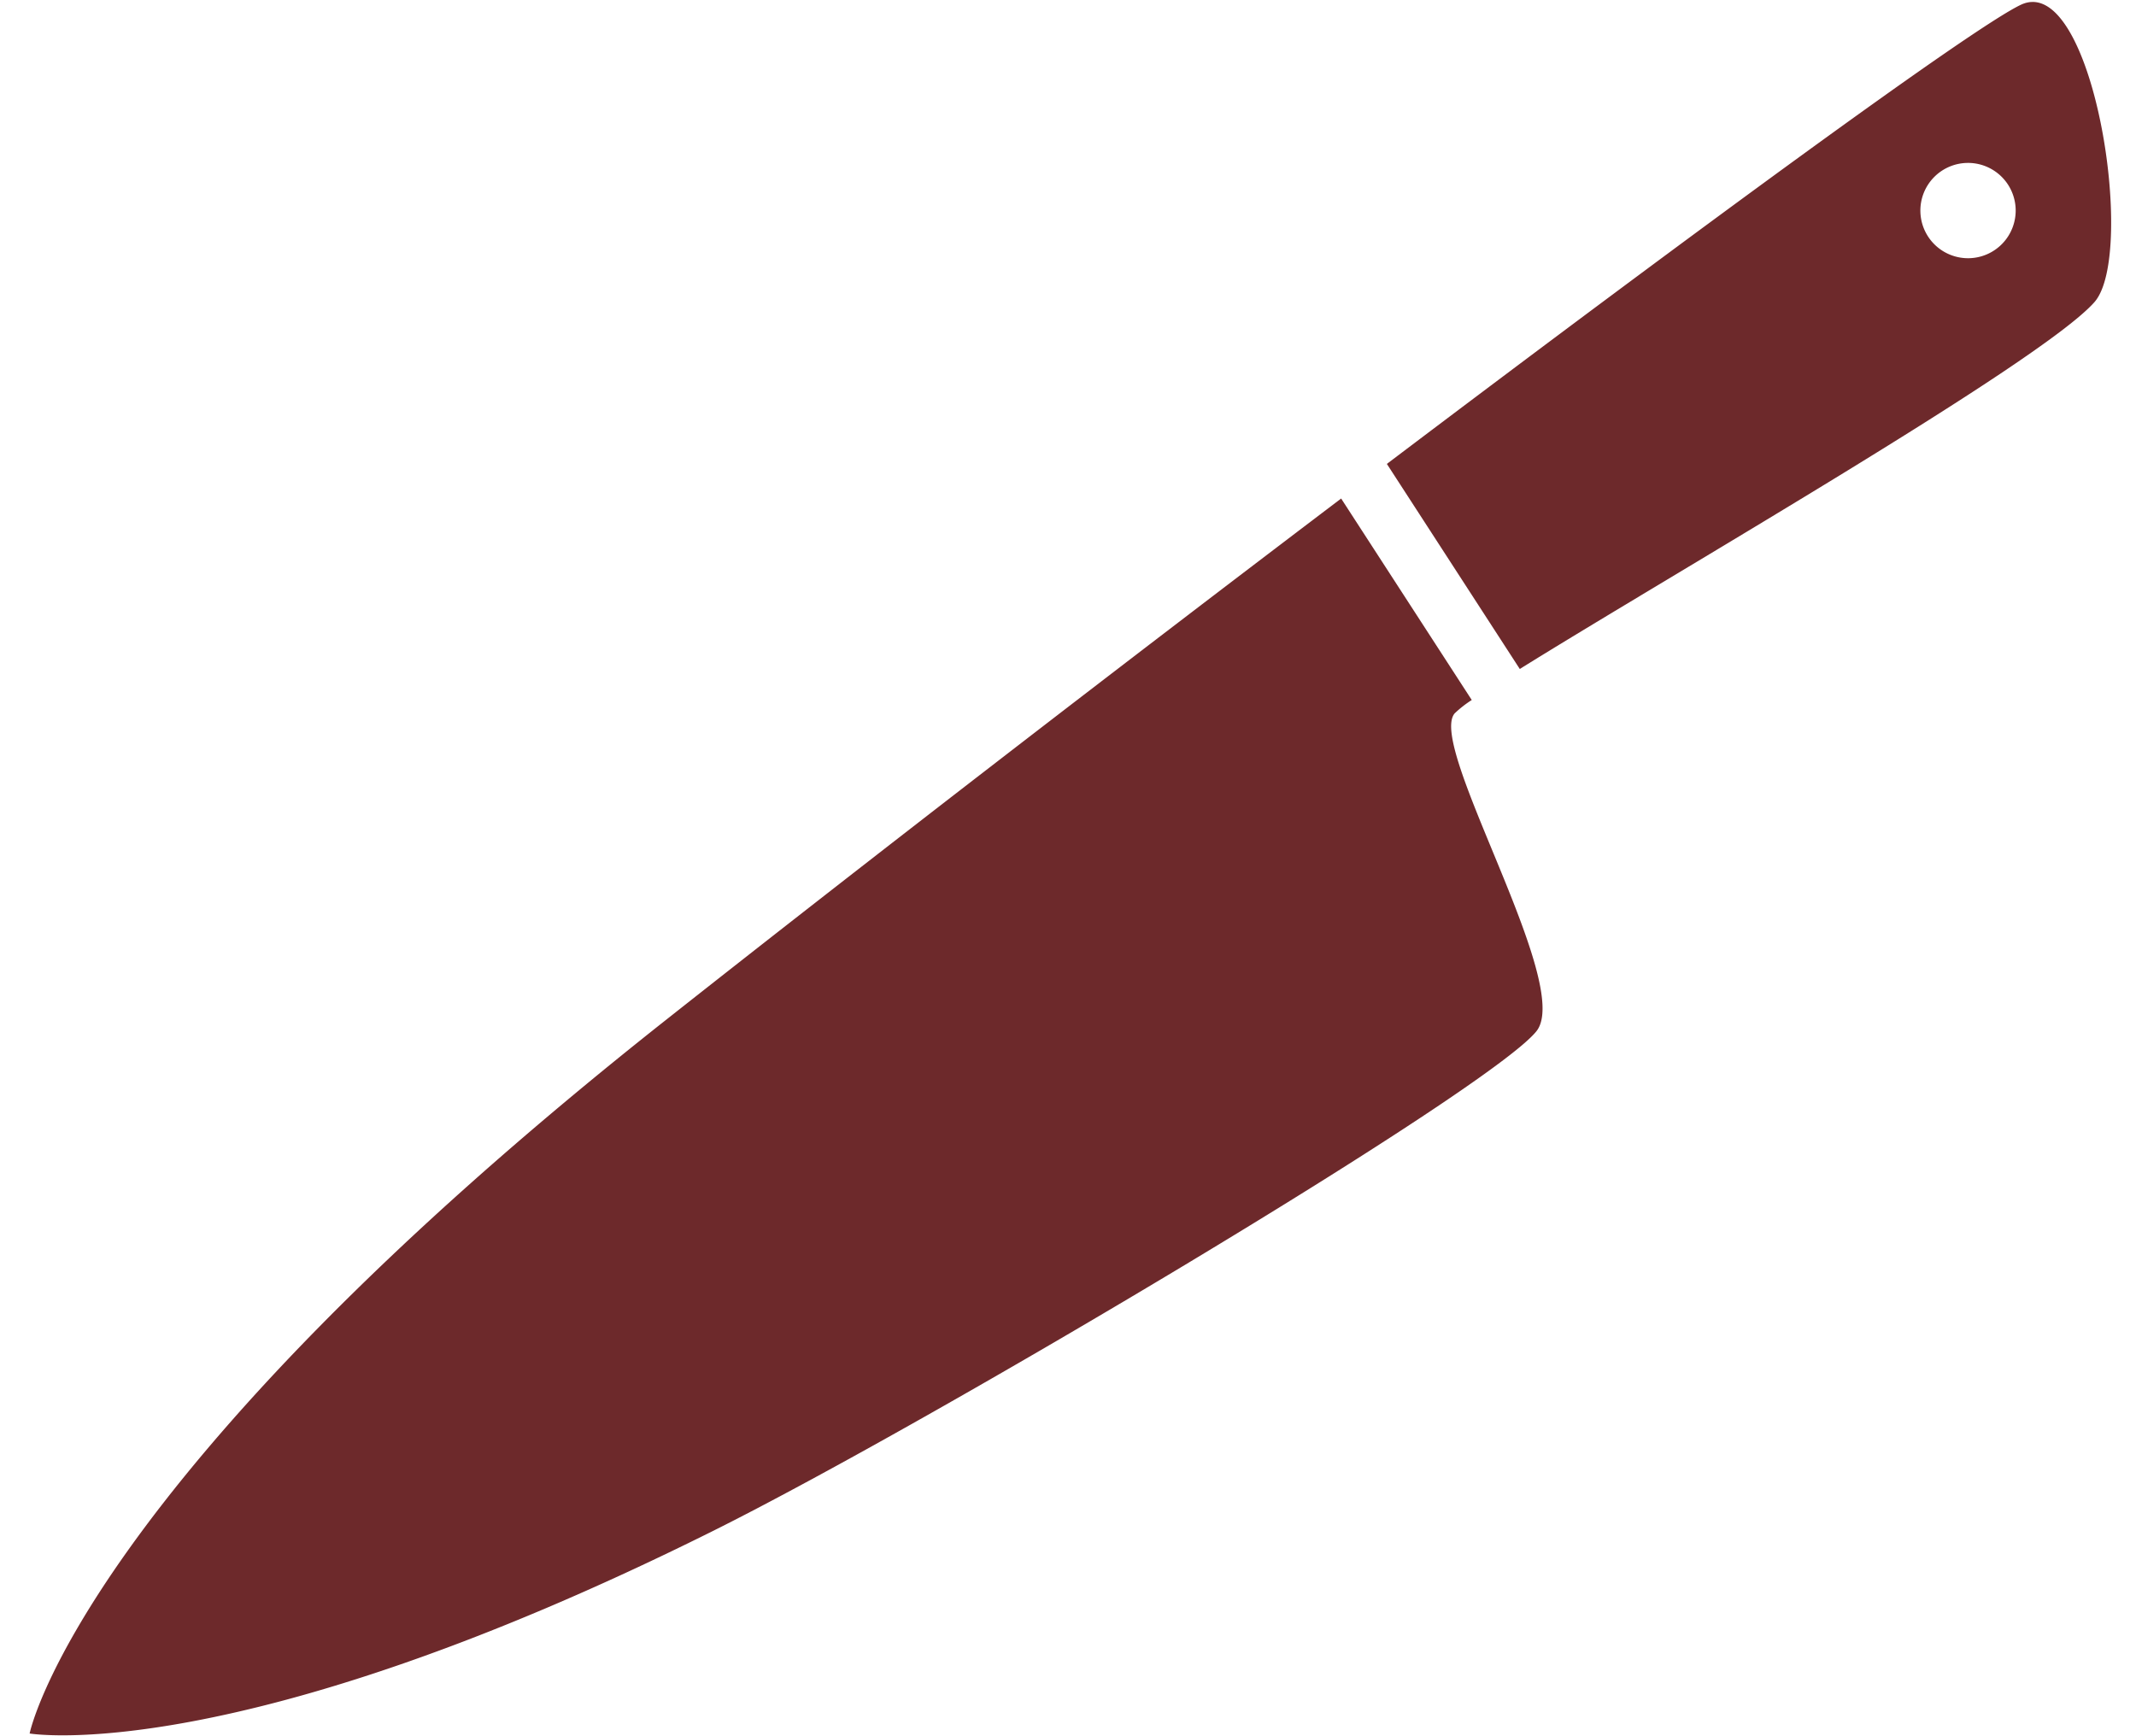
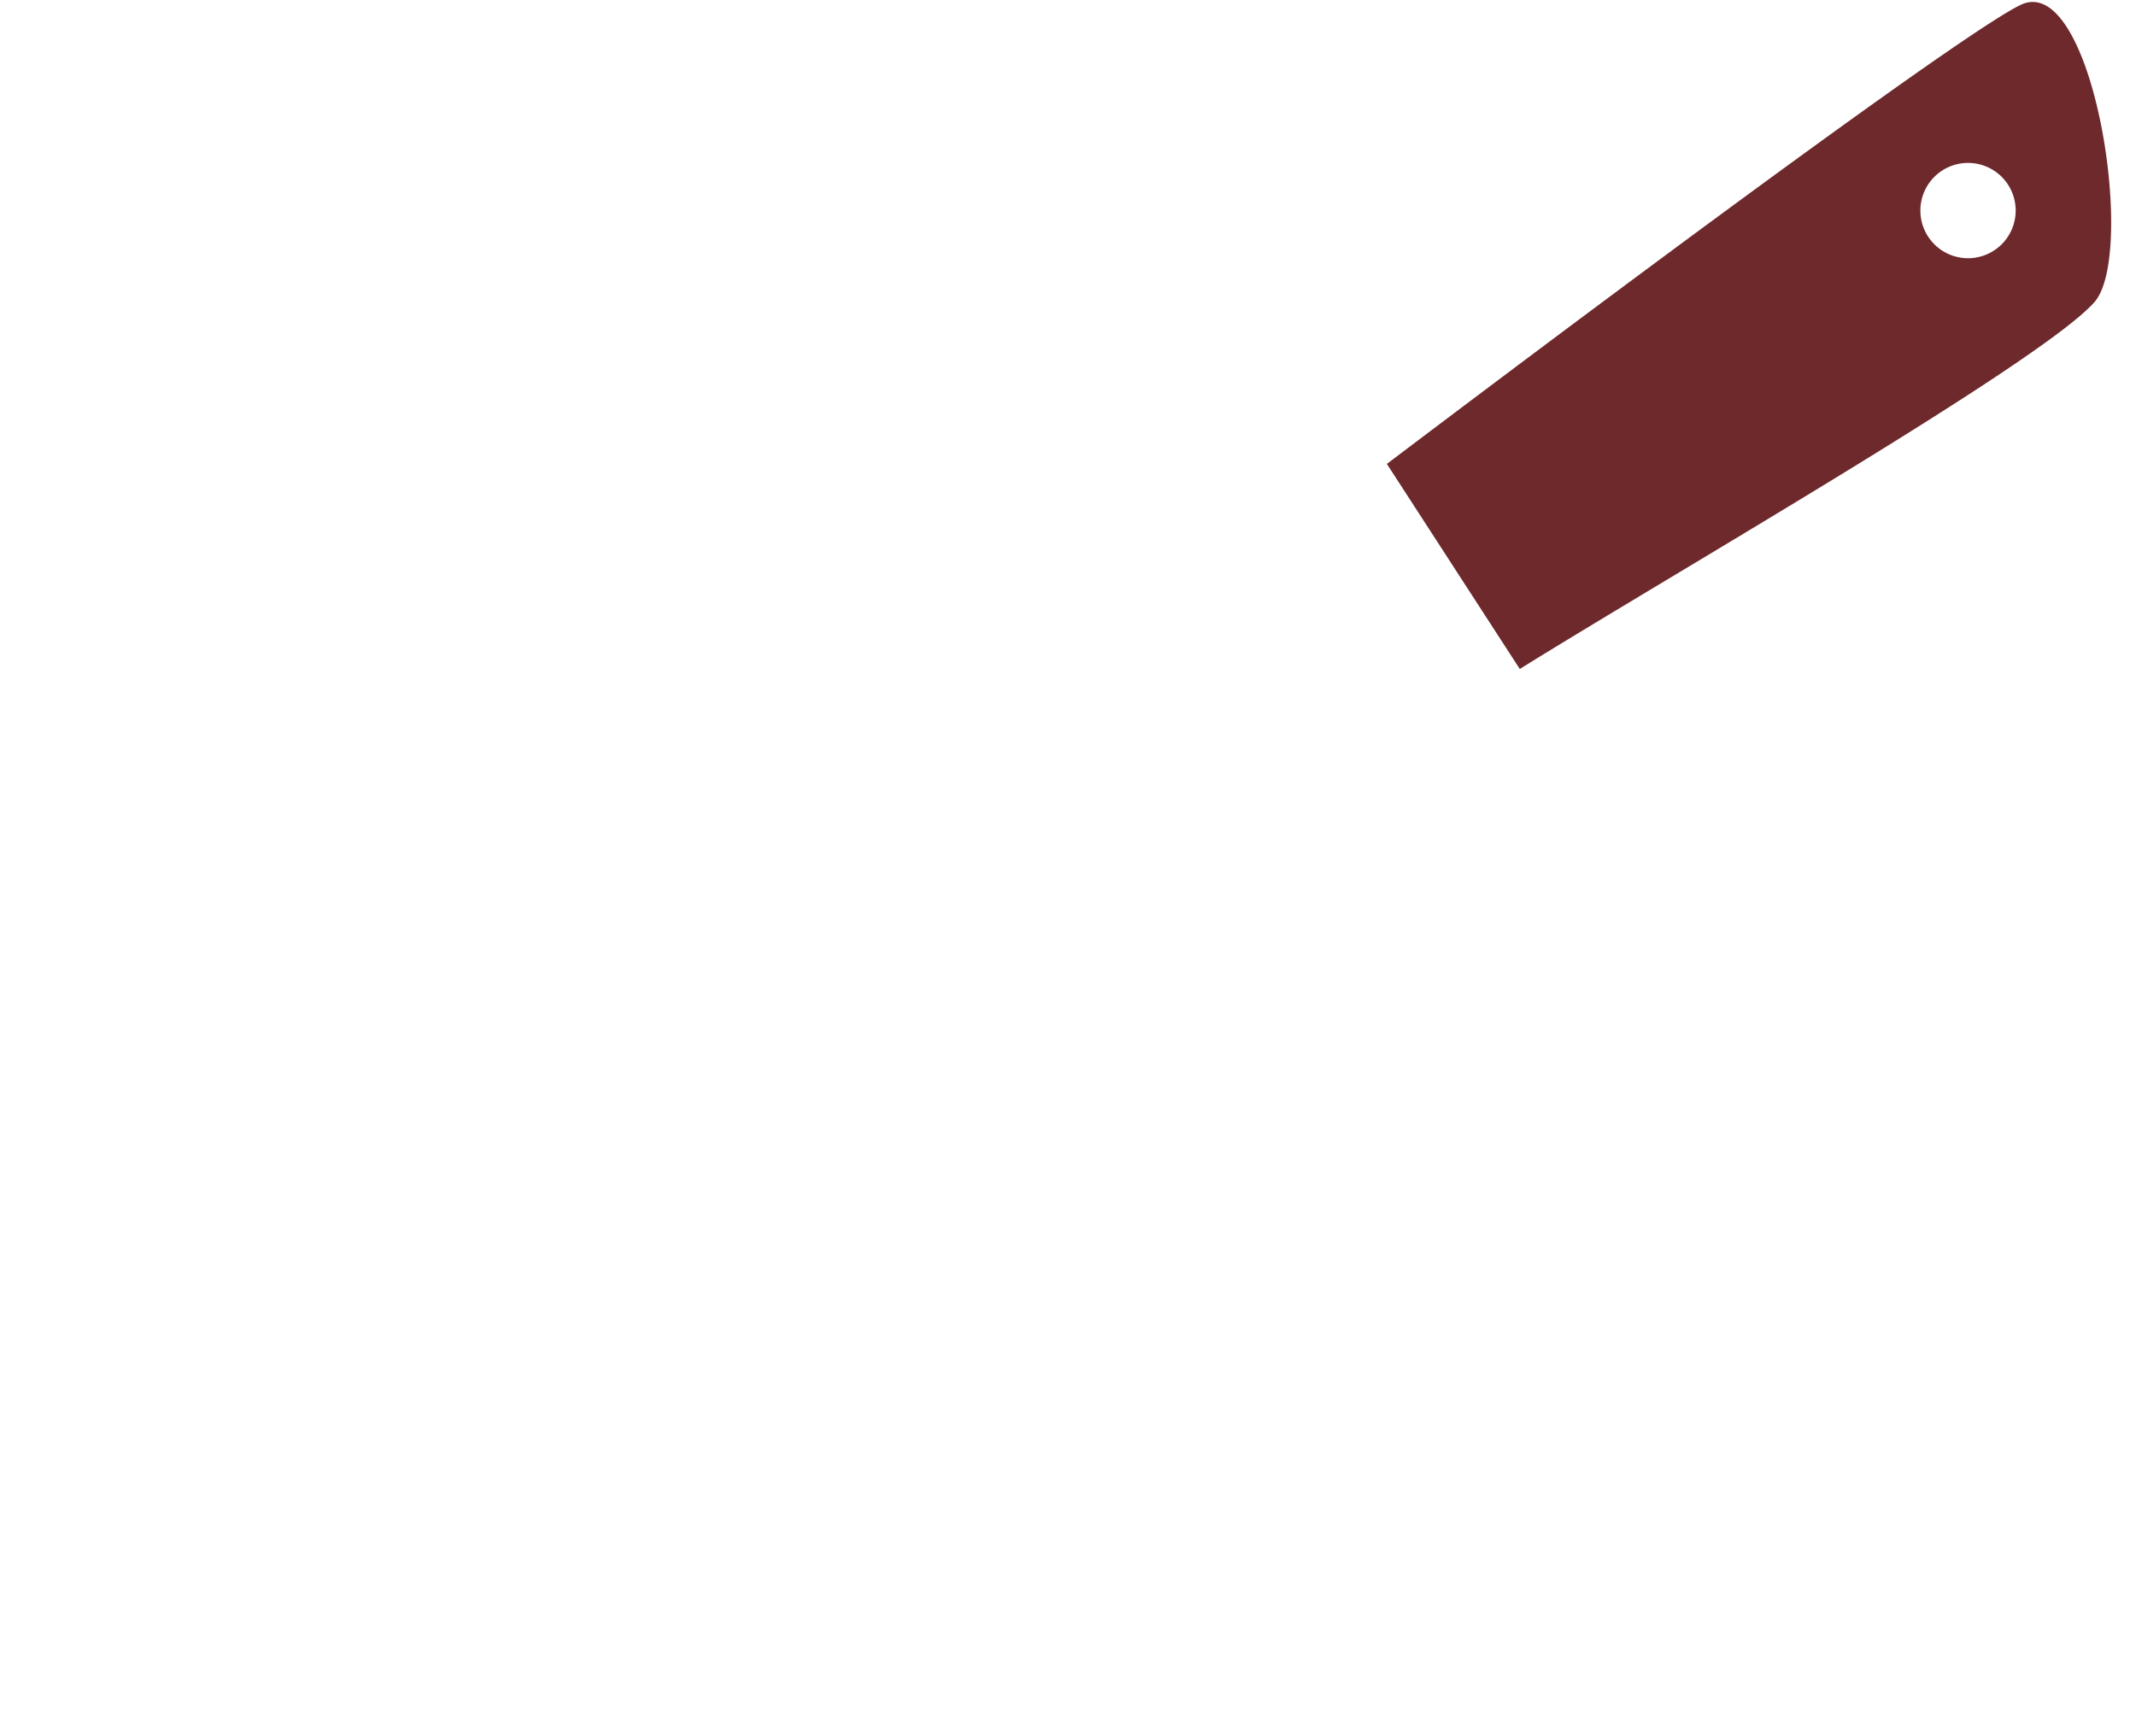
<svg xmlns="http://www.w3.org/2000/svg" width="120.368" height="97.832" viewBox="0 0 120.368 97.832">
  <defs>
    <clipPath id="clip-path">
      <rect id="Rectangle_33" data-name="Rectangle 33" width="95.775" height="118.714" fill="#6d292b" />
    </clipPath>
  </defs>
  <g id="Group_33" data-name="Group 33" transform="matrix(-0.017, -1, 1, -0.017, 1.672, 97.832)">
    <g id="Group_33-2" data-name="Group 33" clip-path="url(#clip-path)">
-       <path id="Path_54" data-name="Path 54" d="M.138,0S14.189,3.043,39.784,36.6C48.668,48.252,59.06,62.215,68.461,75.068L56.984,82.233a6.36,6.36,0,0,0-.733-.972c-1.79-1.611-15.393,6.443-17.988,4.3-3.3-2.728-21.439-34.441-27.388-46.911C-2.037,11.577.138,0,.138,0" transform="translate(0 0)" fill="#6d292b" />
      <path id="Path_55" data-name="Path 55" d="M312.247,397.831l-11.681,7.292c5.218,8.7,16.782,29.678,20.118,32.724,2.69,2.456,18.66.216,16.825-3.856-1.2-2.673-12.05-18.048-25.262-36.16m11.032,32.983a2.685,2.685,0,1,1,2.685,2.685,2.685,2.685,0,0,1-2.685-2.685" transform="translate(-241.88 -320.154)" fill="#6d292b" />
    </g>
  </g>
</svg>